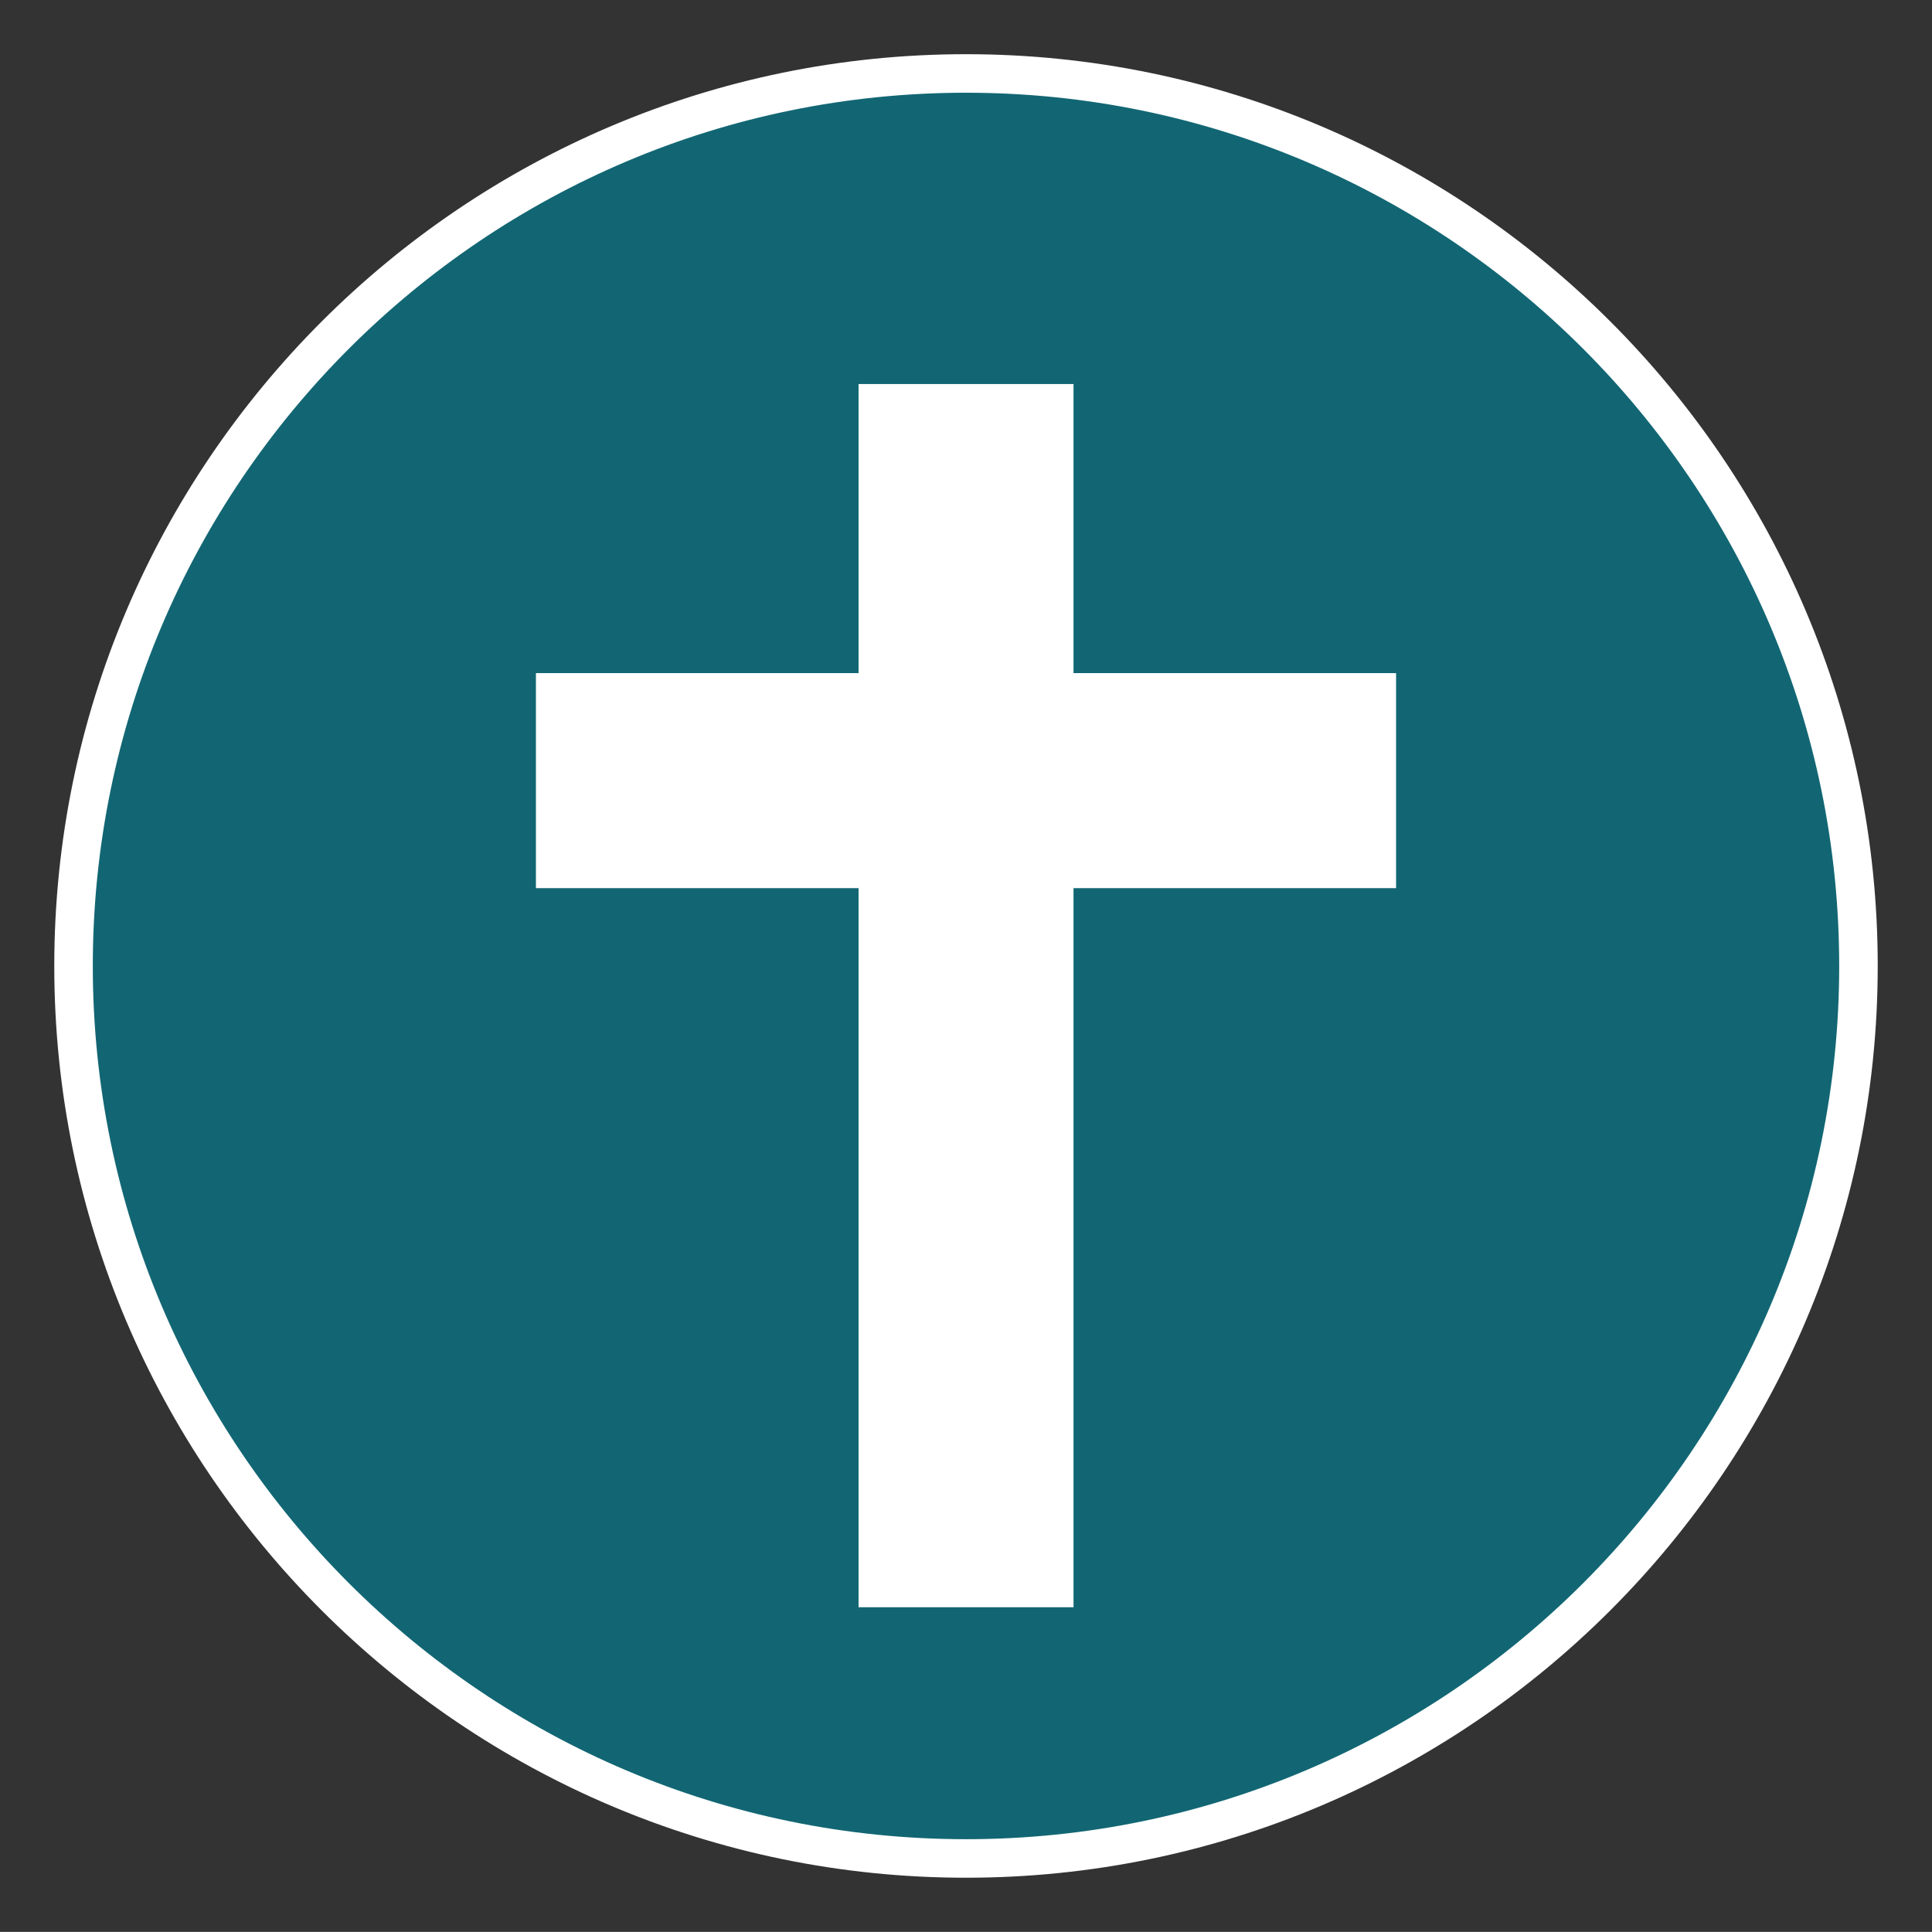
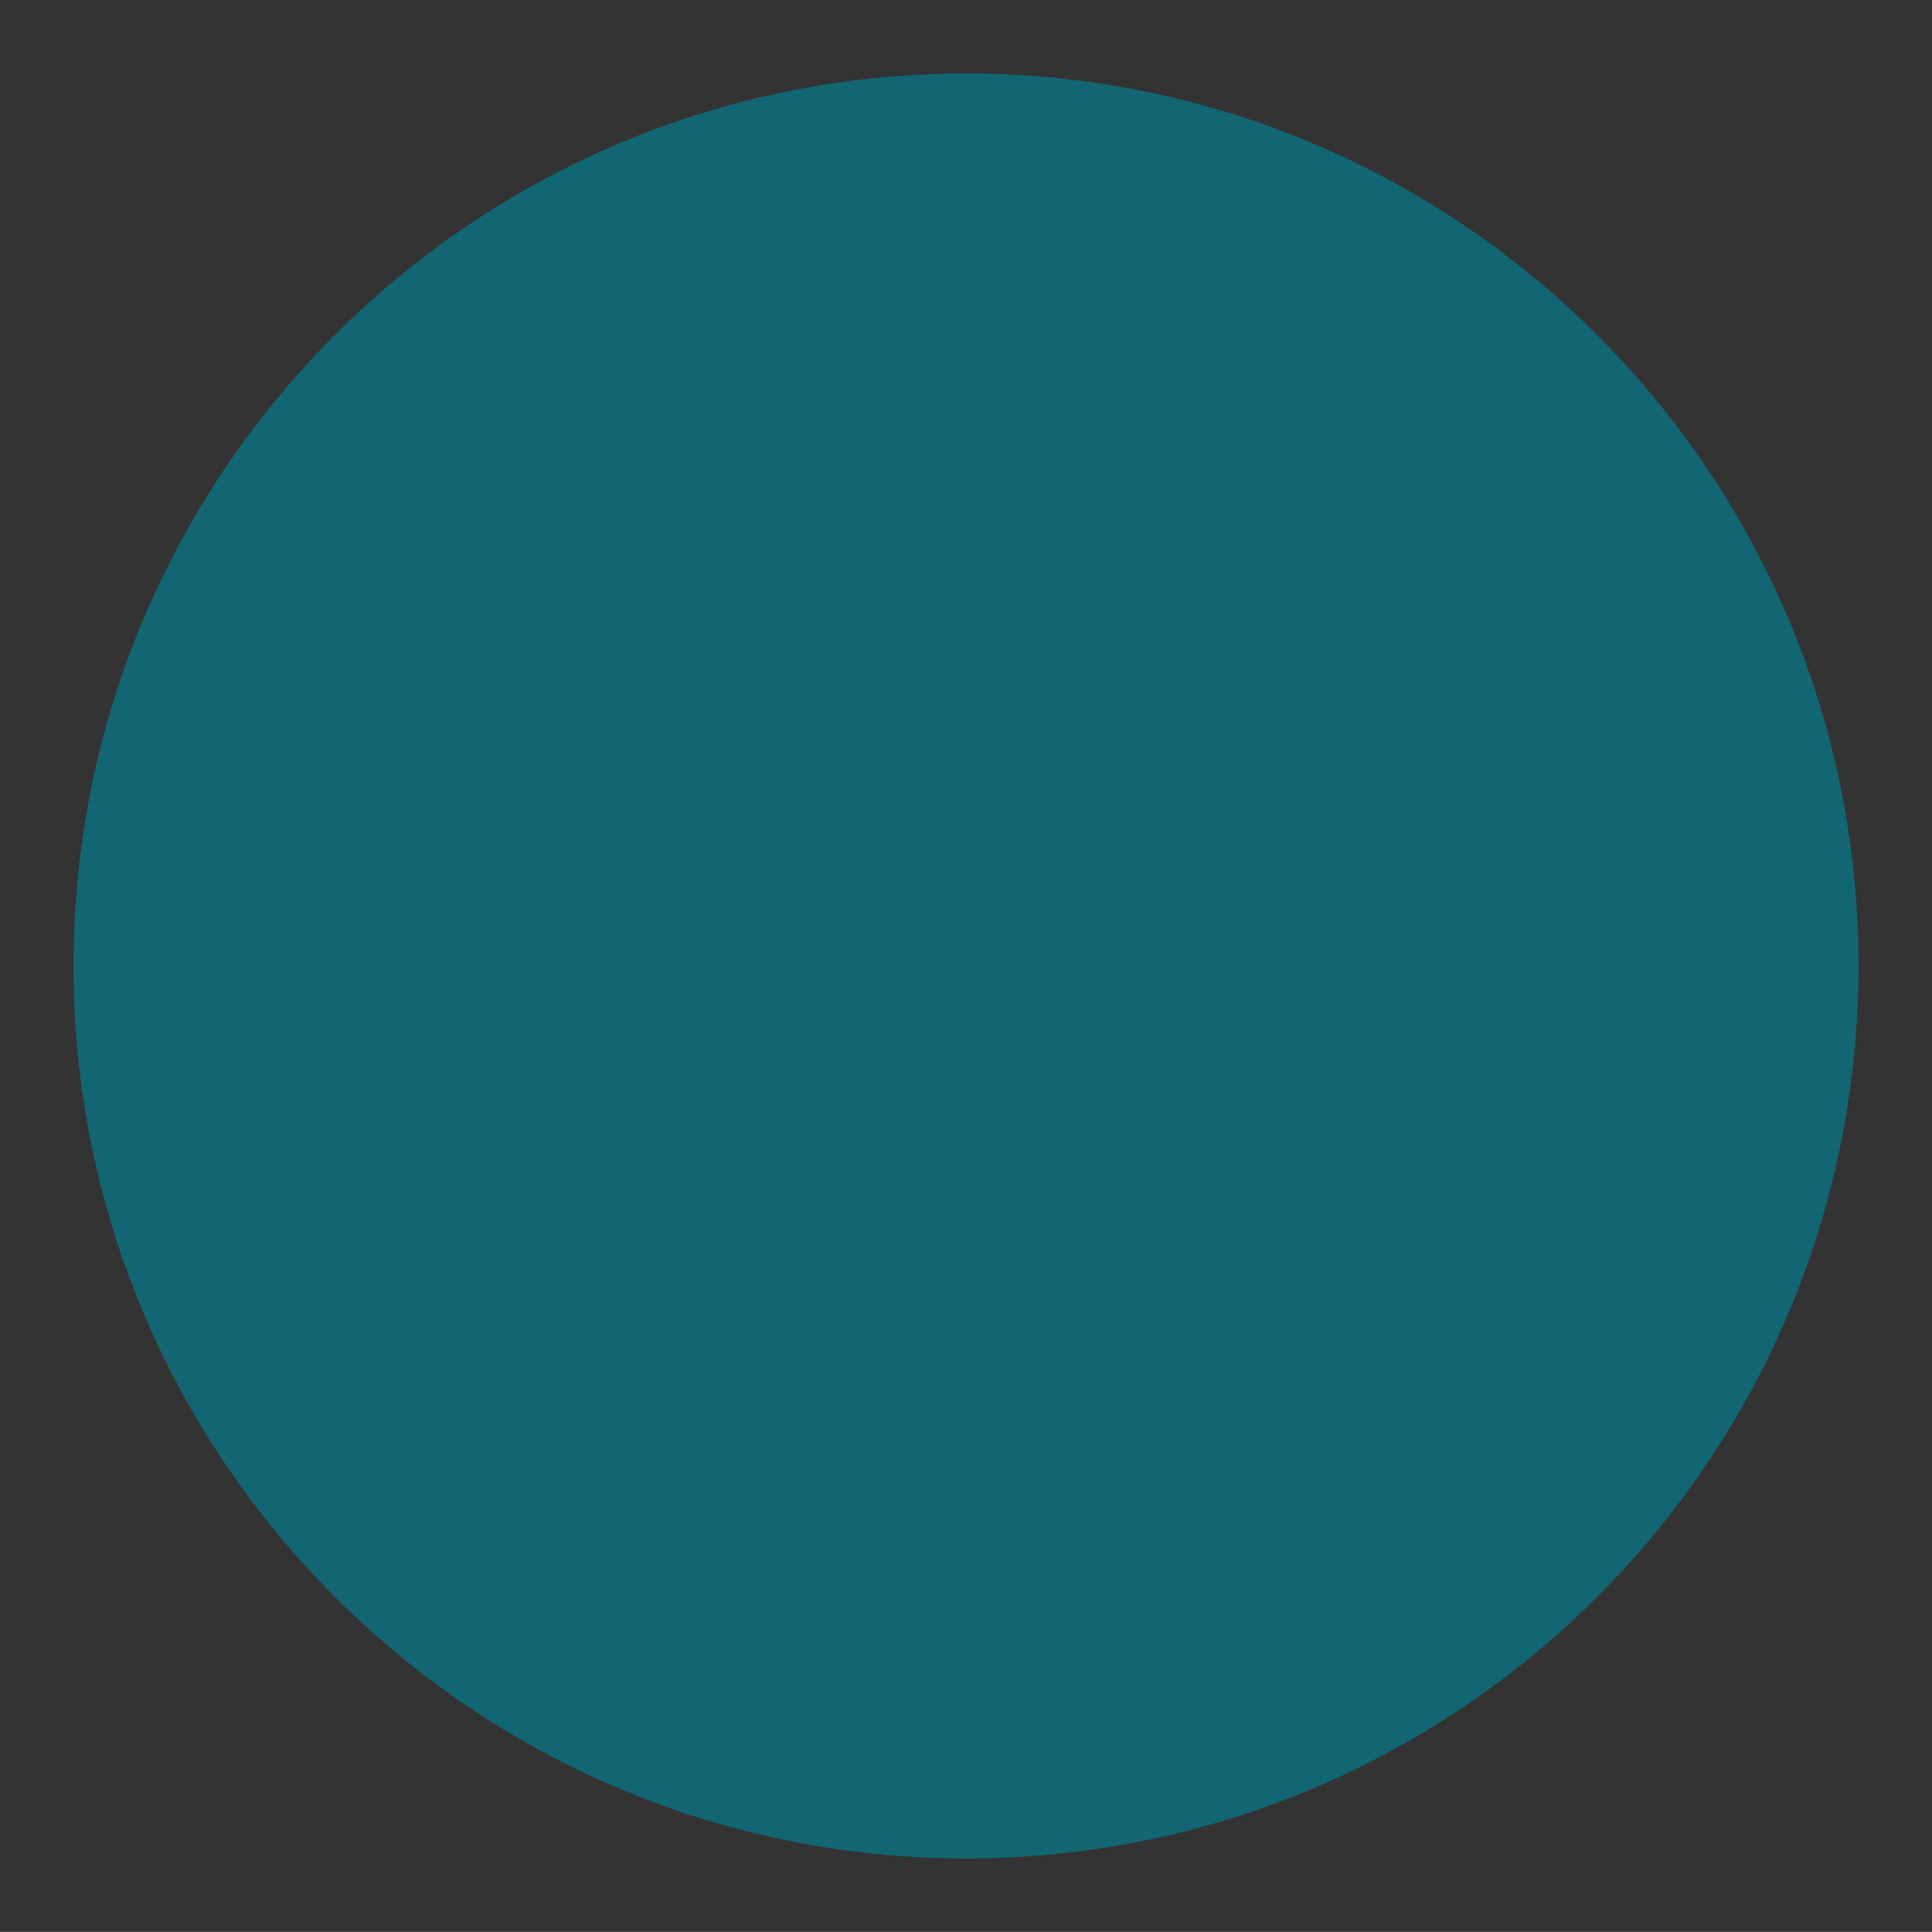
<svg xmlns="http://www.w3.org/2000/svg" version="1.0" id="Layer_1" x="0px" y="0px" width="24.42px" height="24.419px" viewBox="0 0 24.42 24.419" enable-background="new 0 0 24.42 24.419" xml:space="preserve">
  <rect x="0" y="0" width="24.42" height="24.419" fill="#333333" stroke="none" />
  <path fill="#126673" d="M136.086,149.931c0,6.23-5.049,11.281-11.281,11.281c-6.229,0-11.28-5.051-11.28-11.281  s5.051-11.281,11.28-11.281C131.037,138.65,136.086,143.701,136.086,149.931" />
  <circle fill="none" stroke="#FFFFFF" stroke-width="0.487" stroke-miterlimit="10" cx="124.805" cy="149.931" r="11.281" />
-   <path fill="#FFFFFF" d="M118.925,145.709h11.76c0.325,0,0.589-0.265,0.589-0.588c0-0.259-0.166-0.478-0.397-0.558l-5.832-2.625  c-0.154-0.067-0.328-0.067-0.481,0l-5.879,2.646c-0.252,0.114-0.392,0.39-0.333,0.66  C118.408,145.515,118.648,145.709,118.925,145.709" />
+   <path fill="#FFFFFF" d="M118.925,145.709h11.76c0.325,0,0.589-0.265,0.589-0.588c0-0.259-0.166-0.478-0.397-0.558c-0.154-0.067-0.328-0.067-0.481,0l-5.879,2.646c-0.252,0.114-0.392,0.39-0.333,0.66  C118.408,145.515,118.648,145.709,118.925,145.709" />
  <path fill="#FFFFFF" d="M130.68,155.798h-11.755c-0.324,0-0.587,0.264-0.587,0.589c0,0.324,0.263,0.587,0.587,0.587h11.755  c0.325,0,0.589-0.263,0.589-0.587C131.267,156.062,131.005,155.798,130.68,155.798" />
-   <path fill="#FFFFFF" d="M123.51,155.082l-1.752-6.17h-0.053c0.082,1.051,0.123,1.867,0.123,2.449v3.721h-2.051v-8.565h3.082  l1.787,6.082h0.047l1.752-6.082h3.088v8.565h-2.127v-3.756c0-0.195,0.002-0.412,0.009-0.649c0.006-0.239,0.032-0.823,0.079-1.753  h-0.053l-1.729,6.158H123.51z" />
  <g>
    <path fill="#126673" d="M23.491,12.209c0,6.23-5.051,11.281-11.281,11.281c-6.229,0-11.281-5.051-11.281-11.281   c0-6.229,5.052-11.28,11.281-11.28C18.44,0.929,23.491,5.98,23.491,12.209" />
-     <path fill="#FFFFFF" d="M12.21,23.734c-6.354,0-11.524-5.17-11.524-11.524S5.855,0.685,12.21,0.685s11.524,5.17,11.524,11.524   S18.564,23.734,12.21,23.734z M12.21,1.172c-6.086,0-11.037,4.951-11.037,11.037S6.124,23.247,12.21,23.247   s11.037-4.951,11.037-11.037S18.296,1.172,12.21,1.172z" />
-     <polygon fill="#FFFFFF" points="10.852,4.854 10.852,8.508 6.774,8.508 6.774,11.226 10.852,11.226 10.852,20.315 13.569,20.315    13.569,11.226 17.646,11.226 17.646,8.508 13.569,8.508 13.569,4.854  " />
  </g>
</svg>